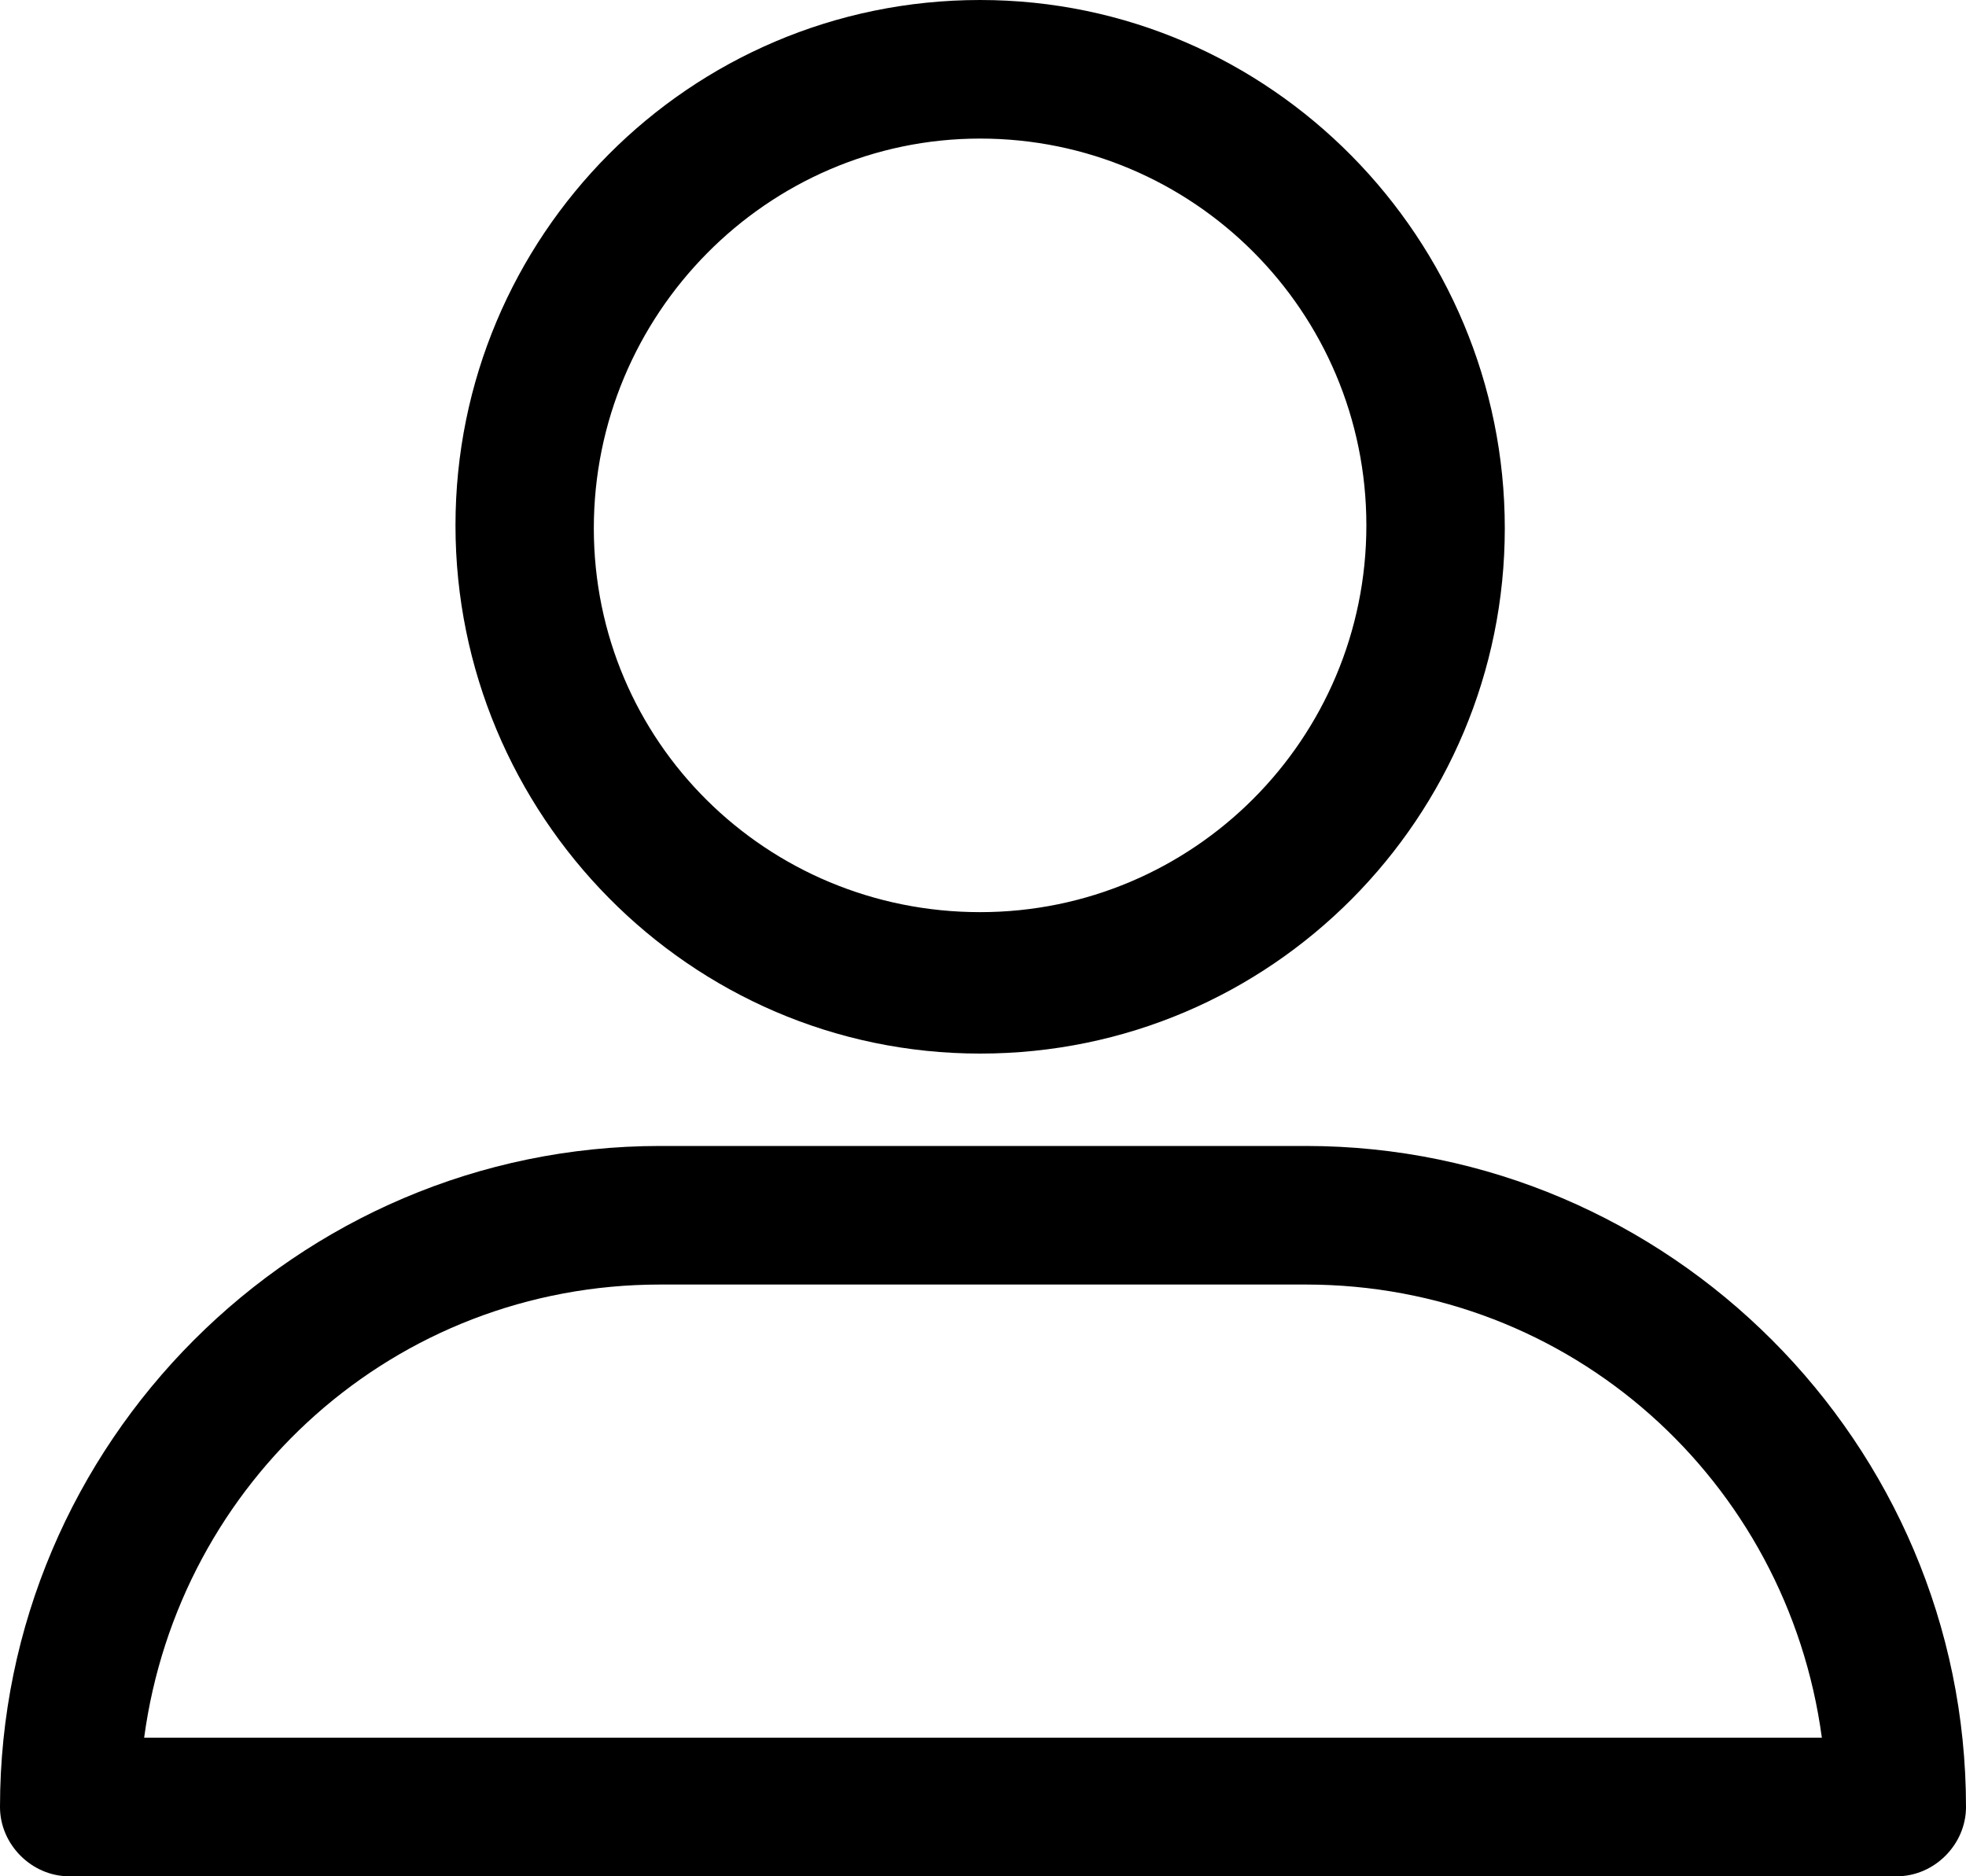
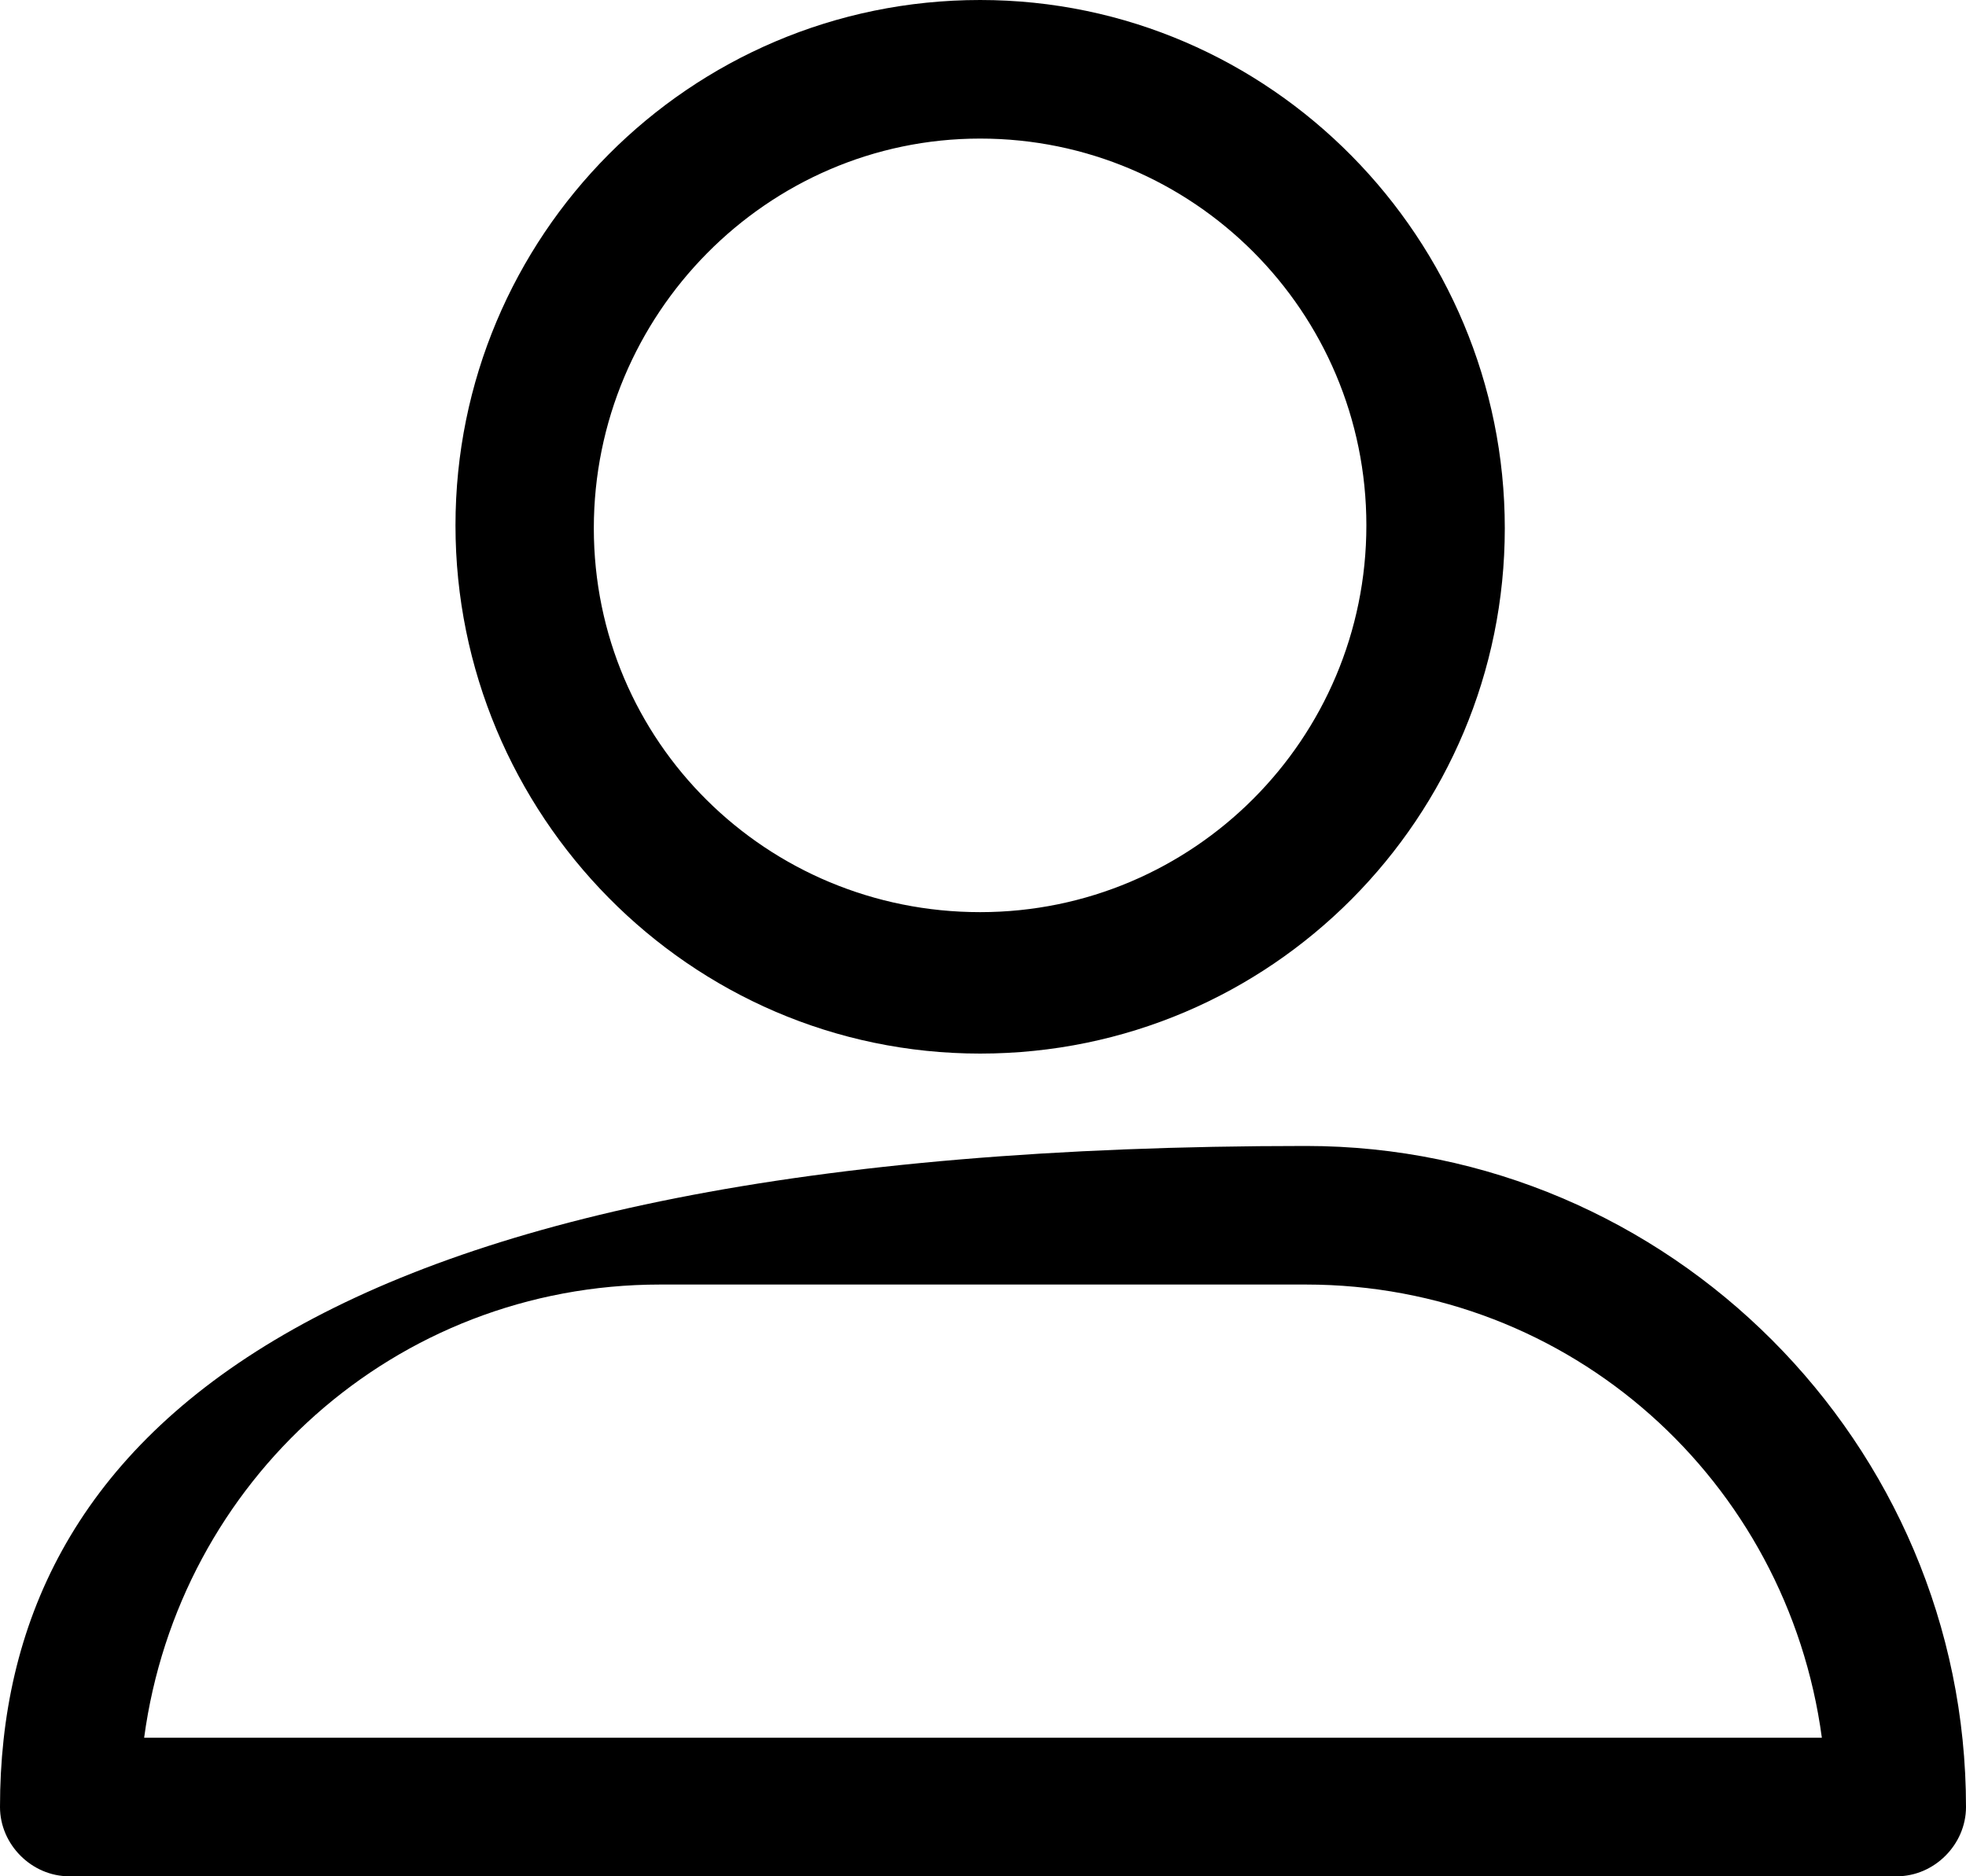
<svg xmlns="http://www.w3.org/2000/svg" width="22px" height="21px" viewBox="0 0 22 21" version="1.1">
  <title>Shape</title>
  <g id="Symbols" stroke="none" stroke-width="1" fill="none" fill-rule="evenodd">
    <g id="Header-/-New-/-Full-V2" transform="translate(-1273, -107)" fill="#000000" fill-rule="nonzero">
      <g id="User" transform="translate(1273, 107)">
-         <path d="M10.968,11.792 C14.226,11.792 16.839,9.143 16.839,5.912 C16.839,2.682 14.226,0 10.968,0 C7.71,0 5.097,2.649 5.097,5.88 C5.097,9.111 7.71,11.792 10.968,11.792 L10.968,11.792 Z M10.968,1.551 C13.355,1.551 15.29,3.489 15.29,5.88 C15.29,8.271 13.355,10.209 10.968,10.209 C8.581,10.209 6.645,8.303 6.645,5.912 C6.645,3.522 8.581,1.551 10.968,1.551 Z M0.774,21 L21.226,21 C21.645,21 22,20.645 22,20.225 C22,16.154 18.677,12.826 14.613,12.826 L7.387,12.826 C3.323,12.826 0,16.154 0,20.225 C0,20.645 0.355,21 0.774,21 Z M7.387,14.377 L14.613,14.377 C17.581,14.377 20,16.574 20.387,19.449 L1.613,19.449 C2,16.574 4.419,14.377 7.387,14.377 Z" id="Shape" />
+         <path d="M10.968,11.792 C14.226,11.792 16.839,9.143 16.839,5.912 C16.839,2.682 14.226,0 10.968,0 C7.71,0 5.097,2.649 5.097,5.88 C5.097,9.111 7.71,11.792 10.968,11.792 L10.968,11.792 Z M10.968,1.551 C13.355,1.551 15.29,3.489 15.29,5.88 C15.29,8.271 13.355,10.209 10.968,10.209 C8.581,10.209 6.645,8.303 6.645,5.912 C6.645,3.522 8.581,1.551 10.968,1.551 Z M0.774,21 L21.226,21 C21.645,21 22,20.645 22,20.225 C22,16.154 18.677,12.826 14.613,12.826 C3.323,12.826 0,16.154 0,20.225 C0,20.645 0.355,21 0.774,21 Z M7.387,14.377 L14.613,14.377 C17.581,14.377 20,16.574 20.387,19.449 L1.613,19.449 C2,16.574 4.419,14.377 7.387,14.377 Z" id="Shape" />
      </g>
    </g>
  </g>
</svg>